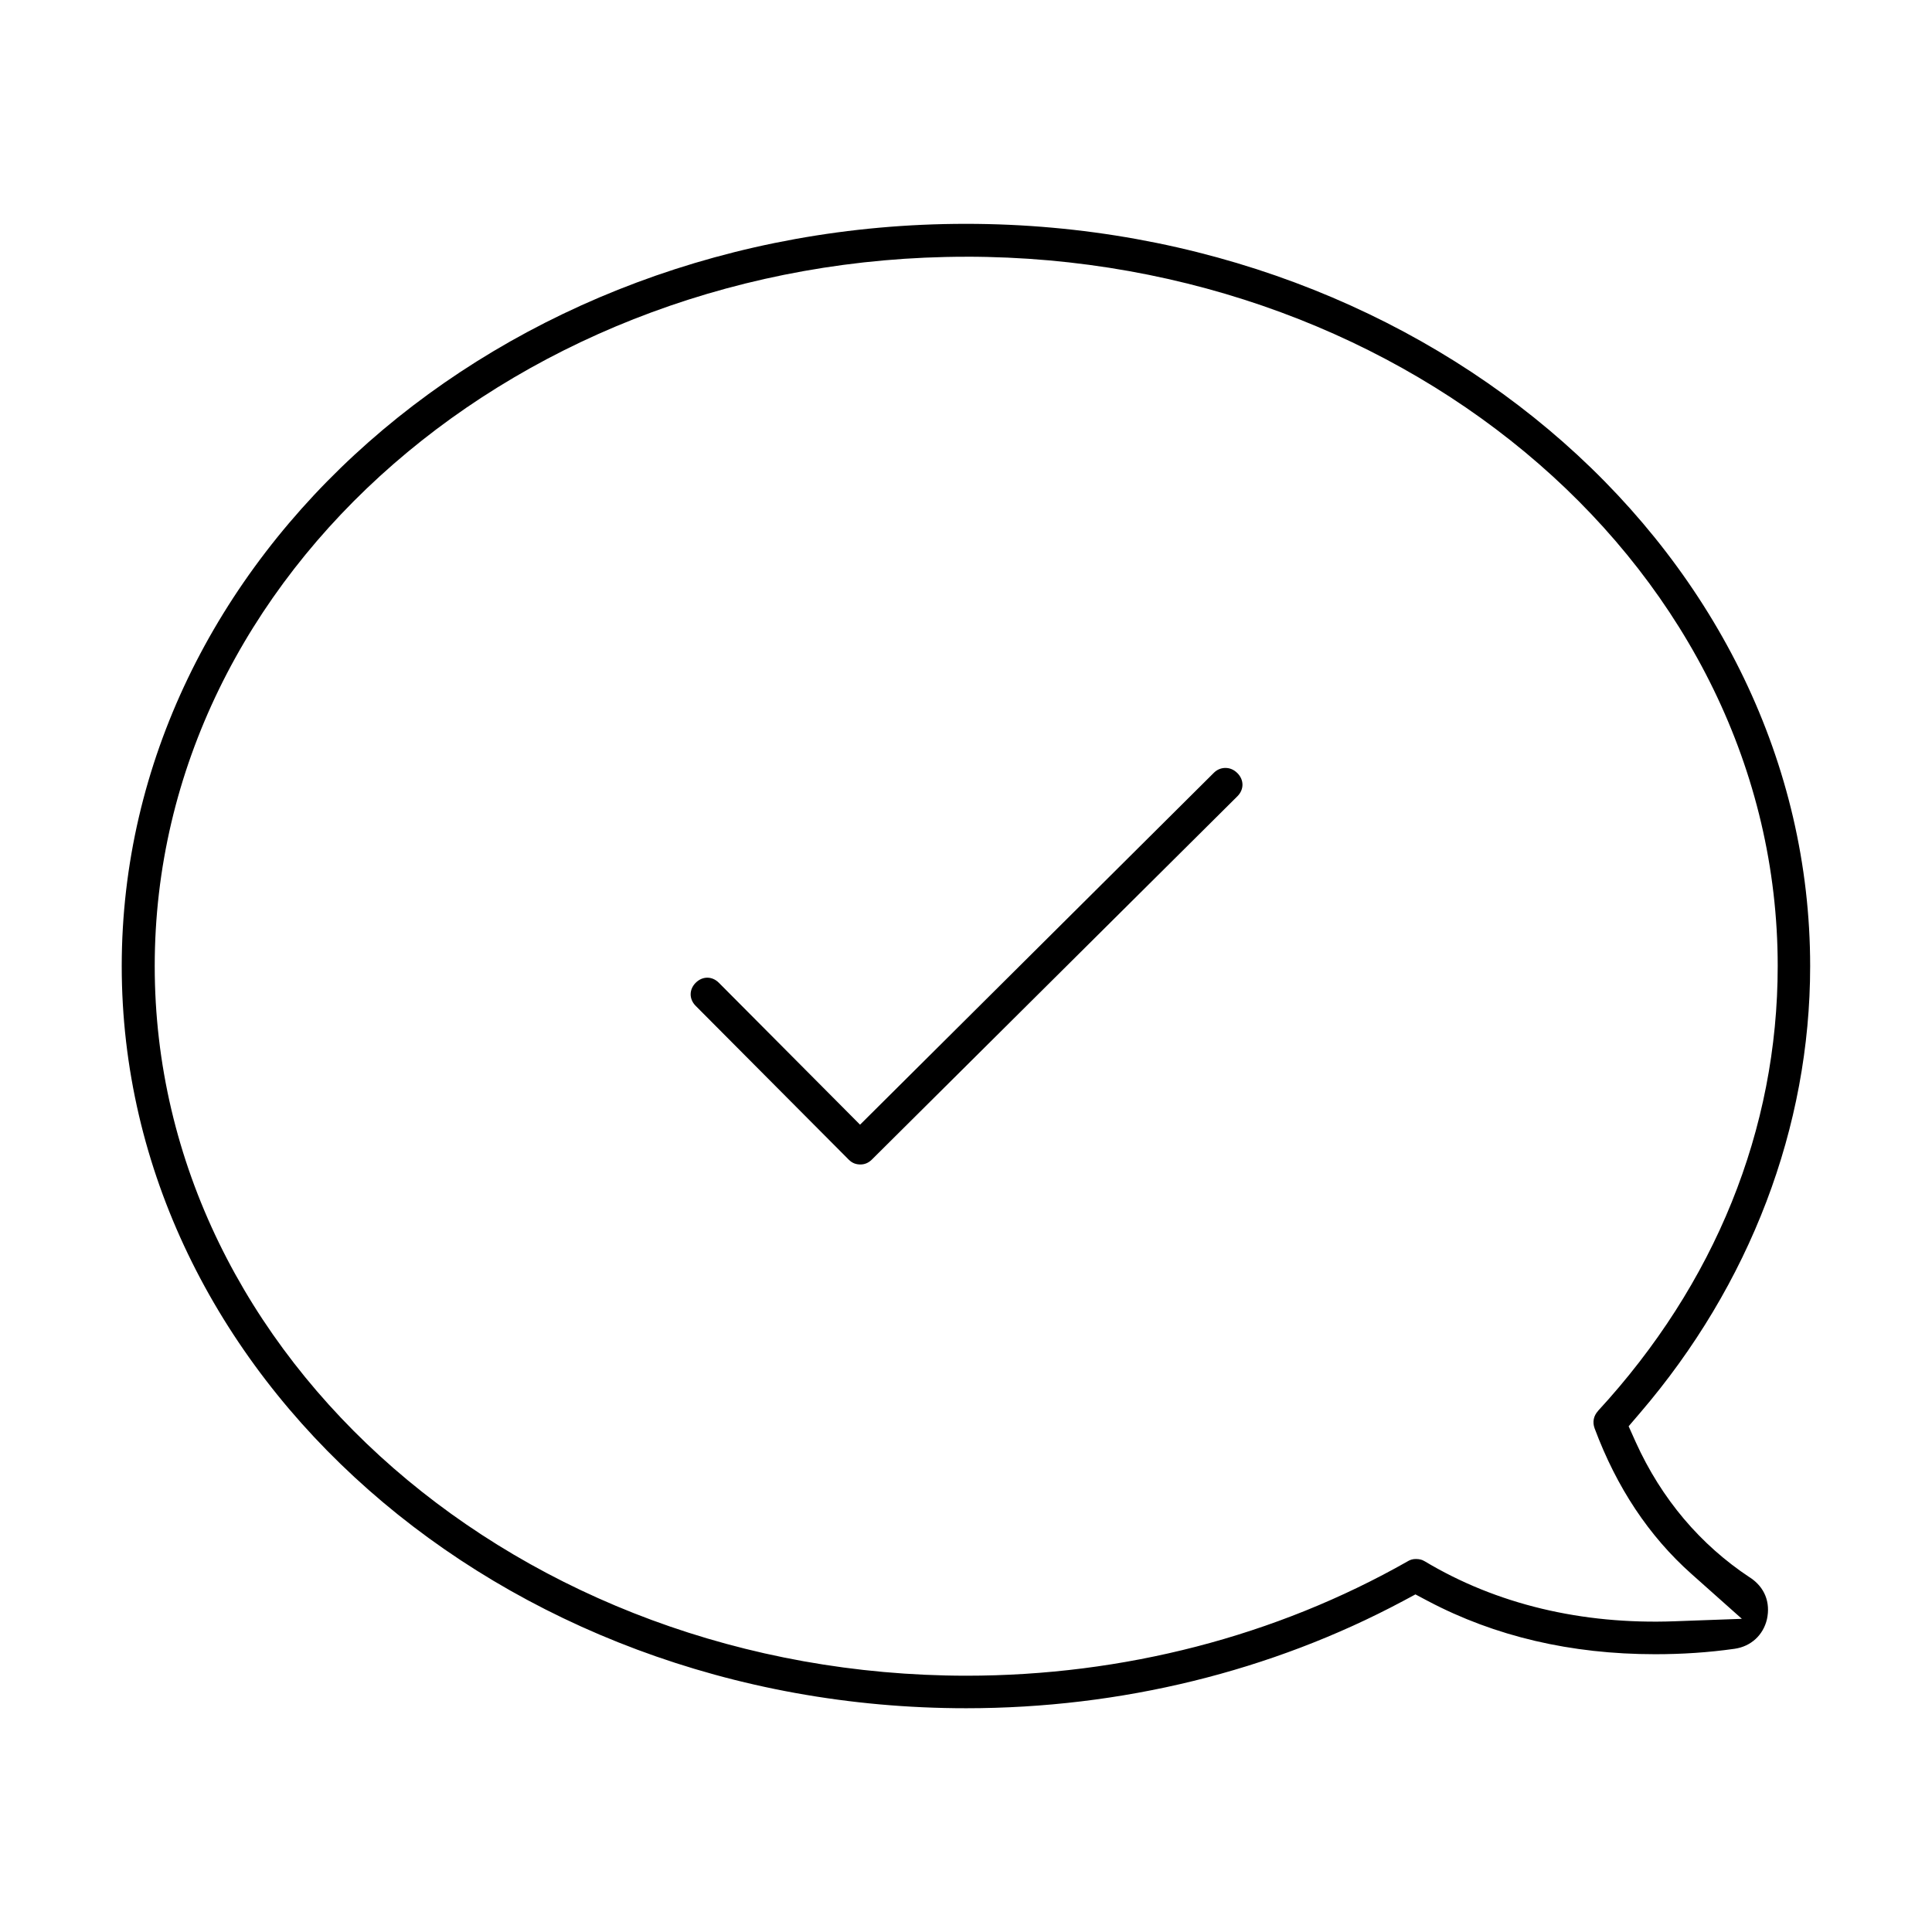
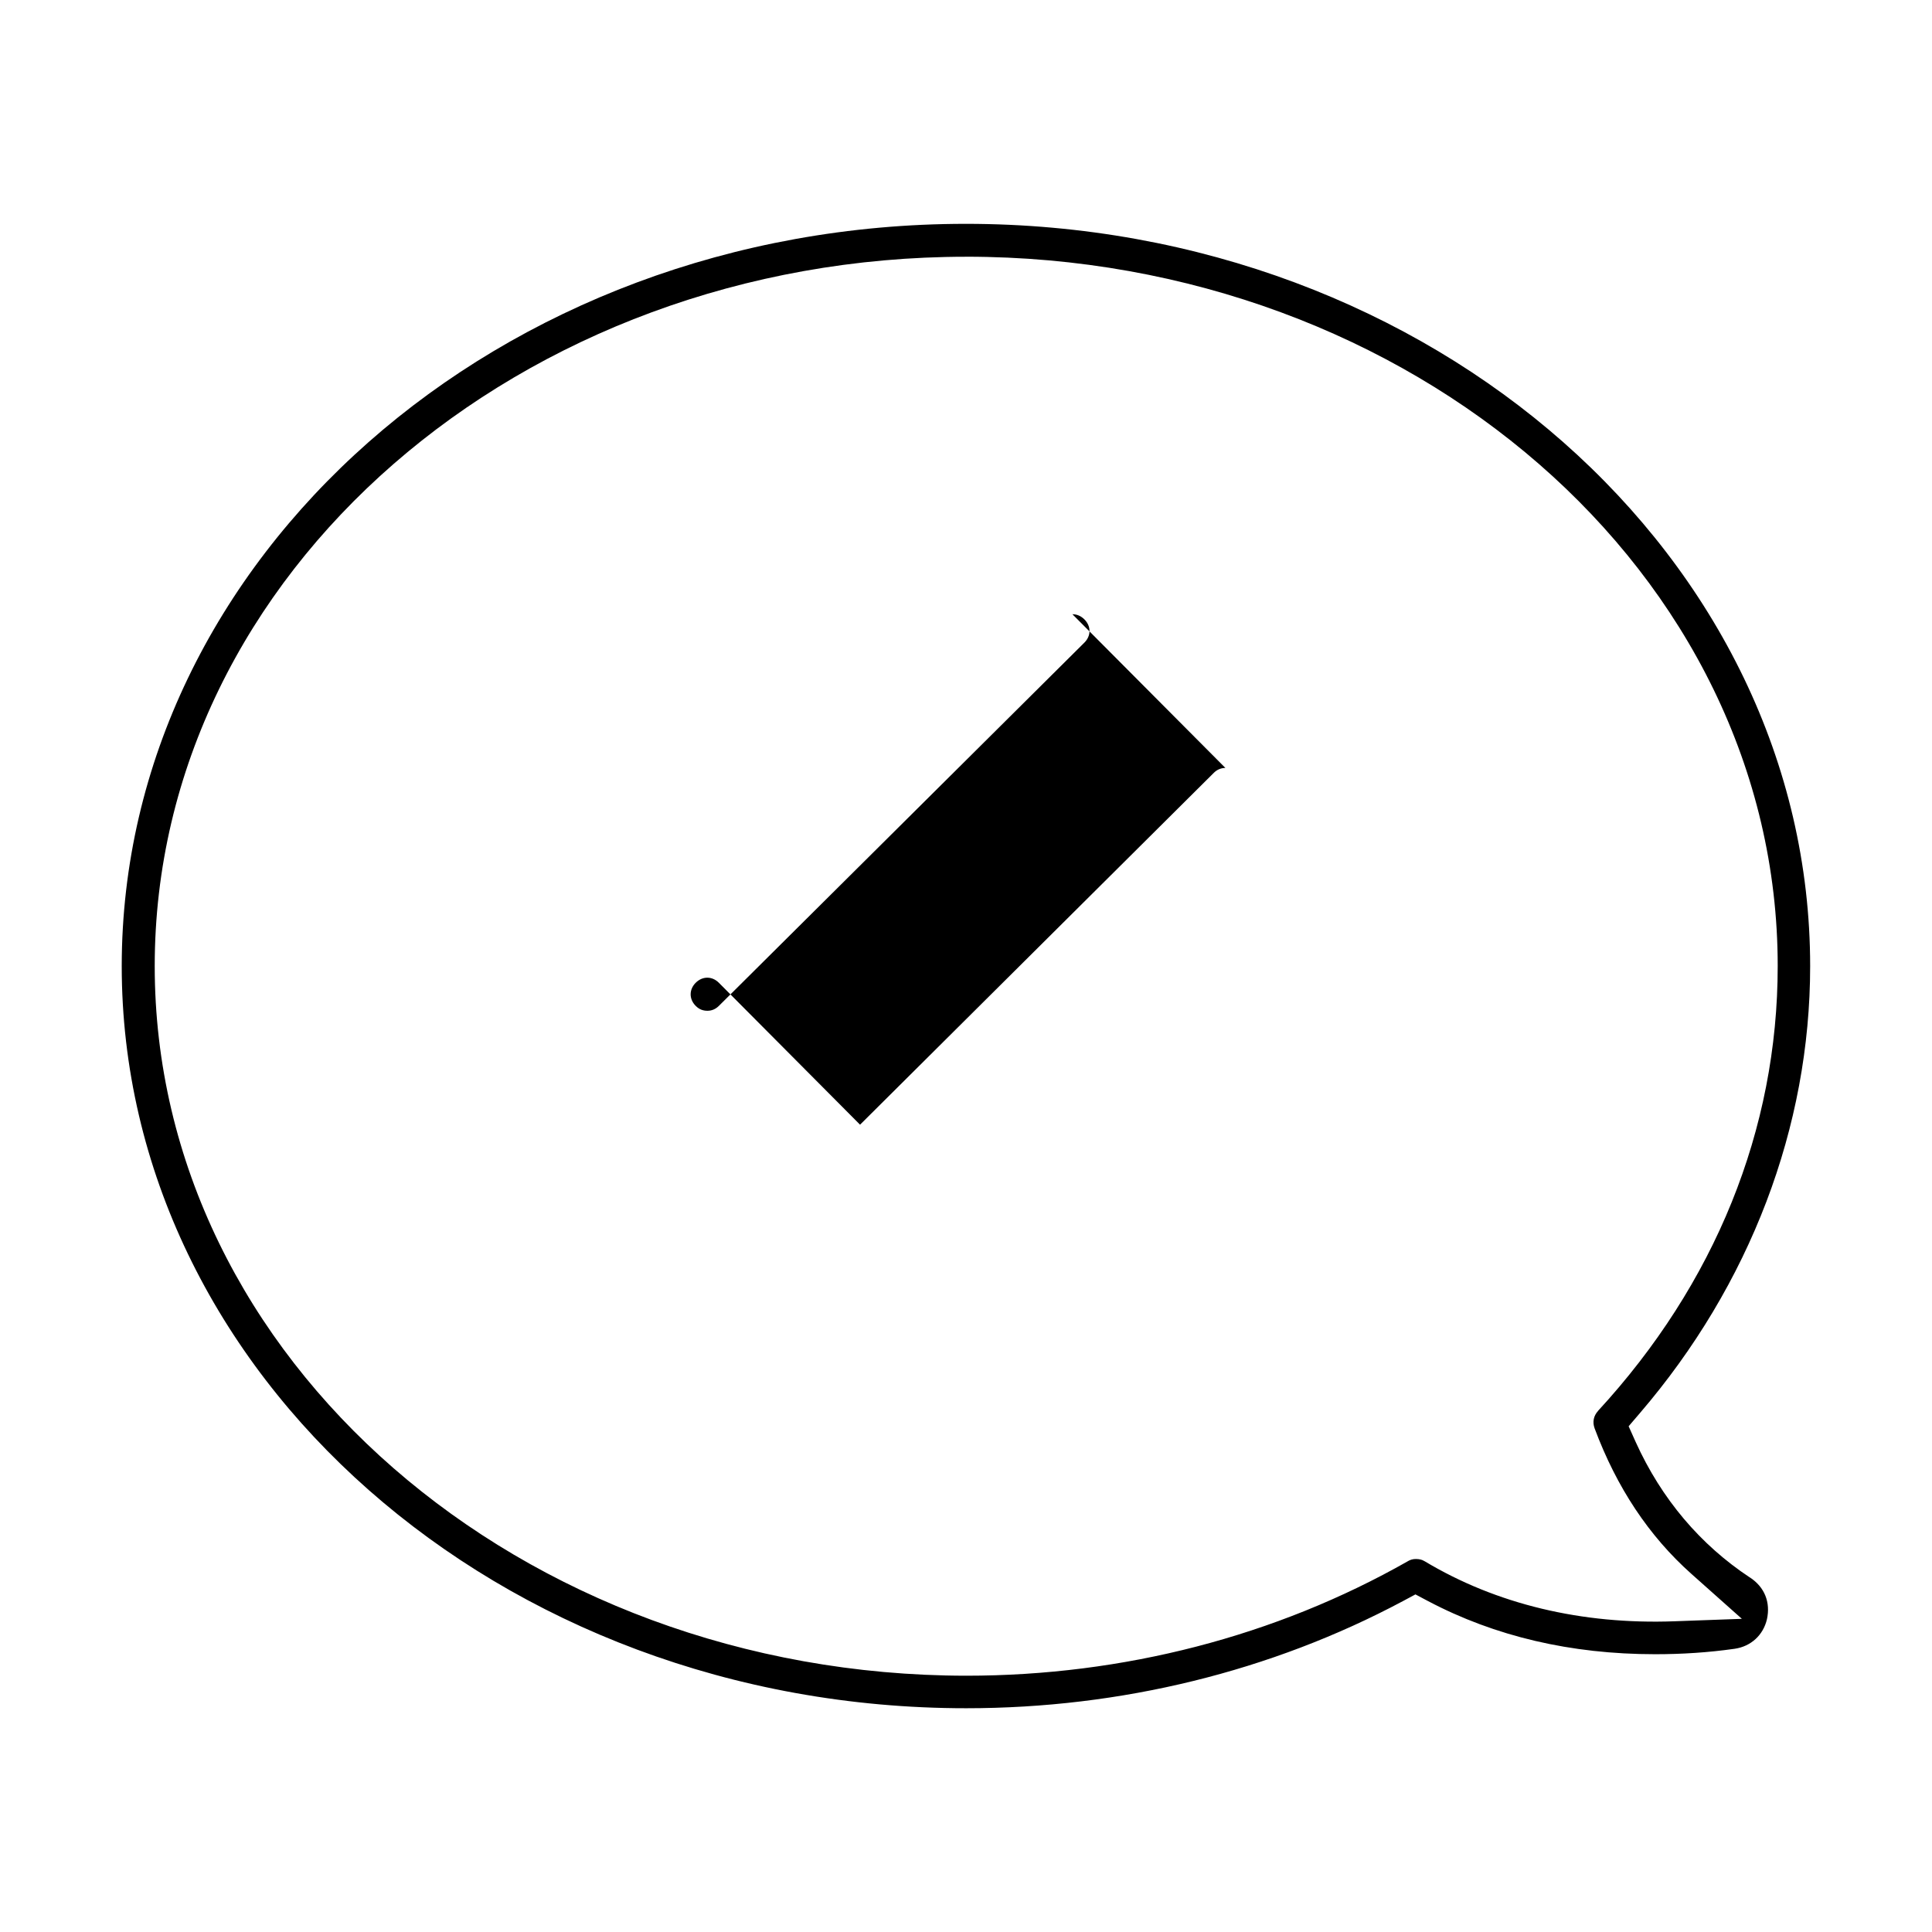
<svg xmlns="http://www.w3.org/2000/svg" fill="#000000" width="800px" height="800px" version="1.1" viewBox="144 144 512 512">
-   <path d="m399.94 203.32c-123.86 0-223.67 88.73-223.68 196.72 0.012 107.99 99.926 196.66 223.79 196.66 41.016 0 80.867-9.793 115.71-28.375l3.344-1.793 3.379 1.793c17.672 9.312 37.773 14.059 60.137 14.059 7.043 0 14.059-0.441 21.062-1.438 4.375-0.625 7.606-3.66 8.578-7.84 0.973-4.449-0.59-8.492-4.523-11.07h-0.023c-13.086-8.652-23.383-20.766-30.23-35.867l-1.879-4.191 2.984-3.488c29.207-34.039 45.121-75.828 45.121-118.45 0-108-99.891-196.72-223.77-196.72zm0.121 8.711c117.98 0 215.05 83.805 215.05 187.97 0 43.391-16.664 84.309-47.629 117.91v0.023c-1.168 1.289-1.5 2.914-0.898 4.582 5.863 15.715 14.414 28.57 25.645 38.57l13.383 11.918-17.902 0.652c-24.504 0.898-47.172-4.508-66.207-15.938l-0.086-0.023-0.086-0.062c-0.383-0.234-1.082-0.48-2.078-0.48-0.824 0-1.449 0.172-2.137 0.566h-0.023v0.023c-34.984 19.883-75.461 30.34-117.04 30.34-117.98-0.098-215.05-83.891-215.05-188.05v-0.023c0-104.18 97.102-187.97 215.08-187.97zm68.68 135.48c-1.07 0-2.164 0.395-3.059 1.289l-93.758 93.254-37.418-37.613c-1.793-1.793-4.336-1.793-6.133 0-1.793 1.793-1.793 4.336 0 6.133l40.539 40.734c0.922 0.922 1.906 1.289 3.121 1.289 1.043 0 2.078-0.367 3.012-1.289l96.879-96.289c1.793-1.793 1.793-4.336 0-6.133-0.984-0.984-2.078-1.375-3.184-1.375z" />
+   <path d="m399.94 203.32c-123.86 0-223.67 88.73-223.68 196.72 0.012 107.99 99.926 196.66 223.79 196.66 41.016 0 80.867-9.793 115.71-28.375l3.344-1.793 3.379 1.793c17.672 9.312 37.773 14.059 60.137 14.059 7.043 0 14.059-0.441 21.062-1.438 4.375-0.625 7.606-3.66 8.578-7.84 0.973-4.449-0.59-8.492-4.523-11.07h-0.023c-13.086-8.652-23.383-20.766-30.23-35.867l-1.879-4.191 2.984-3.488c29.207-34.039 45.121-75.828 45.121-118.45 0-108-99.891-196.72-223.77-196.72zm0.121 8.711c117.98 0 215.05 83.805 215.05 187.97 0 43.391-16.664 84.309-47.629 117.91v0.023c-1.168 1.289-1.5 2.914-0.898 4.582 5.863 15.715 14.414 28.57 25.645 38.57l13.383 11.918-17.902 0.652c-24.504 0.898-47.172-4.508-66.207-15.938l-0.086-0.023-0.086-0.062c-0.383-0.234-1.082-0.48-2.078-0.48-0.824 0-1.449 0.172-2.137 0.566h-0.023v0.023c-34.984 19.883-75.461 30.34-117.04 30.34-117.98-0.098-215.05-83.891-215.05-188.05v-0.023c0-104.18 97.102-187.97 215.08-187.97zm68.68 135.48c-1.07 0-2.164 0.395-3.059 1.289l-93.758 93.254-37.418-37.613c-1.793-1.793-4.336-1.793-6.133 0-1.793 1.793-1.793 4.336 0 6.133c0.922 0.922 1.906 1.289 3.121 1.289 1.043 0 2.078-0.367 3.012-1.289l96.879-96.289c1.793-1.793 1.793-4.336 0-6.133-0.984-0.984-2.078-1.375-3.184-1.375z" />
</svg>